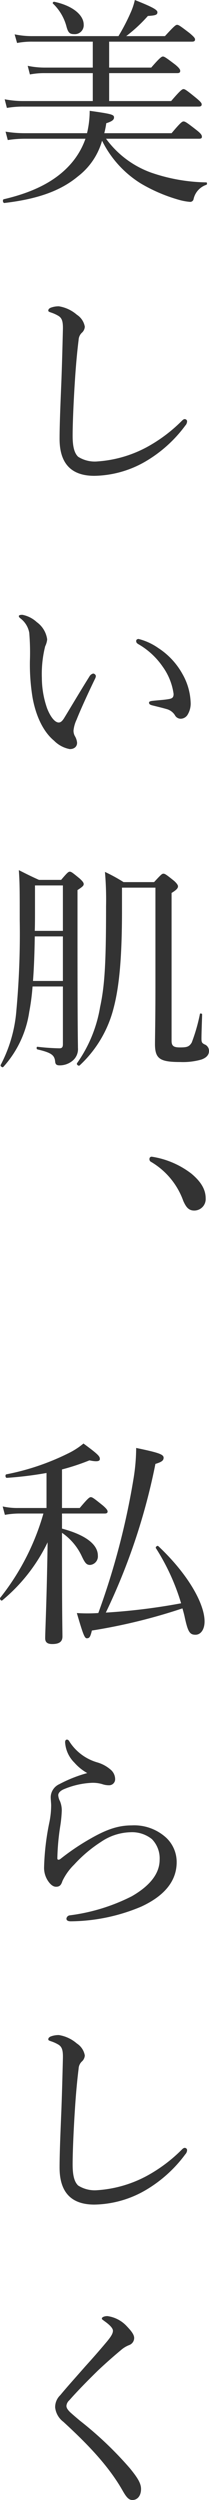
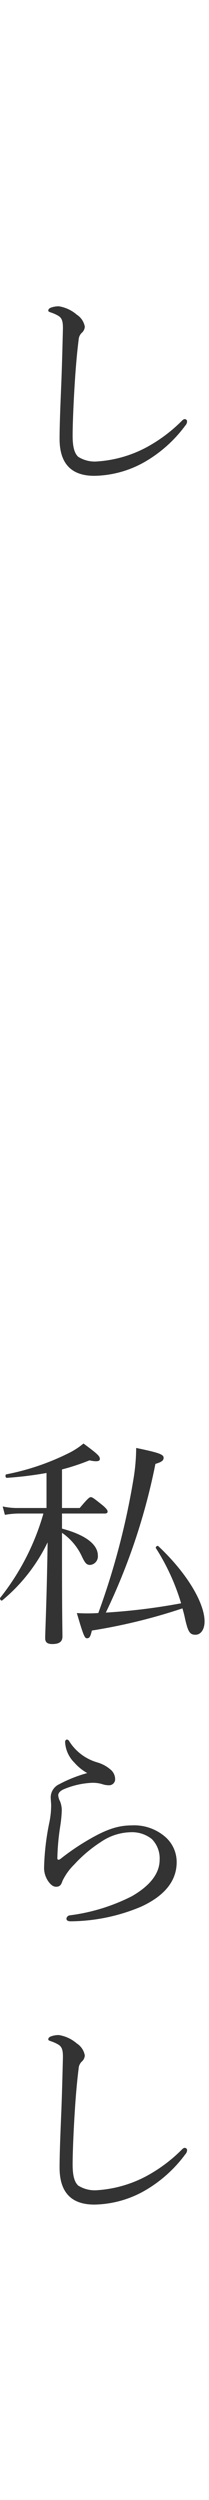
<svg xmlns="http://www.w3.org/2000/svg" viewBox="0 0 35.87 428.636">
  <defs>
    <style>.cls-1{fill:#333;}</style>
  </defs>
  <title>アセット 13</title>
  <g id="レイヤー_2" data-name="レイヤー 2">
    <g id="レイヤー_1-2" data-name="レイヤー 1">
-       <path class="cls-1" d="M18.202,23.785a16.509,16.509,0,0,0,7.637,5.775,30.216,30.216,0,0,0,9.574,1.709c.152,0,.152.38,0,.418a3.335,3.335,0,0,0-2.204,2.508.586.586,0,0,1-.608.418,9.868,9.868,0,0,1-1.861-.342,27.634,27.634,0,0,1-6.573-2.812,18.01,18.01,0,0,1-6.649-7.333,11.71,11.71,0,0,1-4.142,6.117C10.452,32.675,6.576,34.119.763,34.803c-.266.038-.38-.57-.114-.646,5.053-1.178,8.701-3.04,11.208-5.737a13.111,13.111,0,0,0,2.812-4.635H4.258a19.738,19.738,0,0,0-2.925.228L.953,22.569a19.916,19.916,0,0,0,3.268.266H14.935a16.51,16.51,0,0,0,.456-3.837c3.762.532,4.18.646,4.18,1.14,0,.342-.228.646-1.33.988a15.082,15.082,0,0,1-.342,1.71H29.449c1.558-1.862,1.824-2.014,2.052-2.014.266,0,.532.152,2.279,1.52.722.57.874.836.874,1.102,0,.228-.114.342-.494.342Zm11.17-6.459c1.596-1.862,1.9-2.052,2.128-2.052s.532.19,2.204,1.558c.722.608.912.836.912,1.064,0,.266-.152.38-.532.38H4.145a16.325,16.325,0,0,0-2.964.228L.801,17.021a16.873,16.873,0,0,0,3.268.304H15.923V12.539H7.792a12.986,12.986,0,0,0-2.66.228l-.38-1.482a14.255,14.255,0,0,0,2.963.304h8.207V7.143H5.626a13.383,13.383,0,0,0-2.697.228l-.418-1.482a14.454,14.454,0,0,0,3.04.304H20.33A34.198,34.198,0,0,0,22.42,2.166,11.126,11.126,0,0,0,23.142,0c2.963,1.178,3.875,1.672,3.875,2.09s-.228.57-1.634.646a25.933,25.933,0,0,1-3.724,3.458h6.649c1.596-1.748,1.861-1.938,2.089-1.938.266,0,.532.19,2.128,1.406.76.646.95.874.95,1.102,0,.266-.152.38-.532.38h-14.21v4.445h7.219C27.435,9.879,27.739,9.689,27.967,9.689s.532.19,2.128,1.406c.684.57.836.836.836,1.063,0,.228-.114.38-.494.38H18.734v4.787ZM11.44,4.673A8.423,8.423,0,0,0,9.084.608c-.114-.114.076-.342.228-.304,3.229.684,5.053,2.318,5.053,3.914a1.527,1.527,0,0,1-1.671,1.634C11.971,5.852,11.705,5.585,11.44,4.673Z" />
      <path class="cls-1" d="M10.224,75.236c0-2.394.152-6.003.304-9.688.114-3.001.19-5.965.266-9.005.038-1.406-.152-1.976-.722-2.355a6.211,6.211,0,0,0-1.33-.608c-.304-.114-.456-.152-.456-.342s.152-.38.456-.494a3.827,3.827,0,0,1,1.368-.228,6.19,6.19,0,0,1,3.078,1.444,3.068,3.068,0,0,1,1.368,2.052,1.519,1.519,0,0,1-.532,1.064,1.811,1.811,0,0,0-.532,1.216c-.228,1.824-.456,4.141-.646,7.181-.228,3.534-.38,7.257-.38,9.233,0,1.899.304,3.001.95,3.609a5.313,5.313,0,0,0,3.306.798,20.807,20.807,0,0,0,8.511-2.47,26.126,26.126,0,0,0,5.965-4.483c.19-.19.342-.304.494-.304a.413.413,0,0,1,.418.342,1.088,1.088,0,0,1-.304.76,22.811,22.811,0,0,1-6.953,6.231,17.963,17.963,0,0,1-8.663,2.394C12.541,81.582,10.224,79.796,10.224,75.236Z" />
-       <path class="cls-1" d="M9.274,126.991c-1.748-1.443-3.077-4.027-3.685-7.371a35.046,35.046,0,0,1-.456-6.307,41.208,41.208,0,0,0-.114-4.825,4,4,0,0,0-1.52-2.47c-.228-.19-.266-.266-.266-.38,0-.19.304-.228.608-.228a5.048,5.048,0,0,1,2.47,1.254,4.363,4.363,0,0,1,1.786,2.963,3.459,3.459,0,0,1-.342,1.178,19.488,19.488,0,0,0-.57,5.433,15.937,15.937,0,0,0,.912,5.244c.684,1.709,1.444,2.394,1.976,2.394.304,0,.57-.19.912-.722,1.14-1.862,2.773-4.635,4.369-7.181a1.014,1.014,0,0,1,.646-.494.526.526,0,0,1,.456.418,1.246,1.246,0,0,1-.152.494c-1.178,2.432-2.546,5.433-3.154,6.991a5.671,5.671,0,0,0-.532,1.862,1.92,1.92,0,0,0,.228.95,2.73,2.73,0,0,1,.38,1.102c.038.608-.38,1.14-1.254,1.14A5.104,5.104,0,0,1,9.274,126.991Zm17.896-15.881a12.513,12.513,0,0,1,4.142,4.445,10.605,10.605,0,0,1,1.406,4.825,3.679,3.679,0,0,1-.57,2.242,1.434,1.434,0,0,1-1.102.608,1.123,1.123,0,0,1-1.026-.608,2.437,2.437,0,0,0-1.482-1.064c-.646-.19-1.443-.38-2.355-.608-.456-.114-.608-.228-.608-.494,0-.19.304-.266.684-.304,1.063-.114,1.938-.152,2.773-.304.57-.114.76-.304.76-.874a10.434,10.434,0,0,0-1.899-4.711,12.802,12.802,0,0,0-4.18-3.837c-.228-.152-.342-.266-.342-.532,0-.19.152-.342.418-.342A10.239,10.239,0,0,1,27.169,111.11Z" />
-       <path class="cls-1" d="M5.588,169.135a38.636,38.636,0,0,1-.57,4.37,17.975,17.975,0,0,1-4.445,9.422c-.152.19-.57-.152-.456-.342a24.105,24.105,0,0,0,2.697-9.385,144.453,144.453,0,0,0,.57-15.501c0-5.091,0-6.269-.152-8.511,1.368.684,1.938.988,3.458,1.671h3.799c1.064-1.253,1.254-1.406,1.482-1.406.266,0,.456.152,1.71,1.178.532.494.684.722.684.95,0,.266-.19.456-1.063,1.026v7.827c0,17.021.076,18.237.076,19.225a2.583,2.583,0,0,1-1.064,2.318,3.44,3.44,0,0,1-2.089.684c-.532,0-.722-.19-.76-.646-.114-1.102-.607-1.52-3.039-2.09-.19-.038-.19-.456,0-.456a36.624,36.624,0,0,0,3.761.266c.456,0,.608-.19.608-.722v-9.878Zm.38-8.586c-.038,2.545-.114,5.091-.304,7.637h5.129v-7.637Zm4.825-8.739H6.006v4.217c0,1.254,0,2.47-.038,3.571h4.825Zm10.145,4.293c0,7.712-.418,12.88-1.444,16.755a20.127,20.127,0,0,1-5.813,9.802c-.19.19-.608-.152-.456-.38a23.245,23.245,0,0,0,3.951-9.612c.798-3.686,1.026-7.561,1.026-17.288a55.412,55.412,0,0,0-.19-5.889,28.49,28.49,0,0,1,3.192,1.748h5.243c1.216-1.33,1.368-1.444,1.596-1.444.266,0,.494.152,1.862,1.253.456.418.645.722.645.912,0,.304-.228.608-1.102,1.14v25.342c0,.874.342,1.14,1.406,1.14,1.178,0,1.596-.076,2.052-.836a30.308,30.308,0,0,0,1.406-4.901c.038-.152.38-.076.38.076-.038,1.368-.114,3.229-.114,4.141,0,.608.076.76.494.988a1.187,1.187,0,0,1,.798,1.14c0,.684-.456,1.178-1.33,1.481a11.497,11.497,0,0,1-3.572.418c-3.495,0-4.369-.532-4.369-3.078,0-1.216.076-4.179.076-9.802V152.19H20.938Z" />
-       <path class="cls-1" d="M32.83,201.21c1.786,1.481,2.47,2.85,2.47,4.255a1.967,1.967,0,0,1-1.976,2.089c-1.026,0-1.444-.722-1.862-1.634a12.747,12.747,0,0,0-5.623-6.763.511.511,0,0,1-.19-.456.37.37,0,0,1,.418-.38A14.834,14.834,0,0,1,32.83,201.21Z" />
      <path class="cls-1" d="M10.642,262.084c4.103,1.102,6.155,2.736,6.155,4.635a1.47,1.47,0,0,1-1.33,1.596c-.608,0-.874-.304-1.444-1.52a9.997,9.997,0,0,0-3.381-3.99v4.483c0,9.689.076,12.386.076,13.298,0,.874-.532,1.292-1.748,1.292-.836,0-1.216-.304-1.216-.988,0-1.216.266-6.269.418-16.452A29.546,29.546,0,0,1,.383,274.394c-.19.152-.494-.266-.342-.456a41.473,41.473,0,0,0,7.409-14.438H3.233a14.027,14.027,0,0,0-2.394.228l-.38-1.444a11.686,11.686,0,0,0,2.735.266H7.982v-6.003a62.789,62.789,0,0,1-6.801.836c-.266.038-.342-.57-.076-.608A41.765,41.765,0,0,0,11.743,249.166a12.683,12.683,0,0,0,2.583-1.672c2.584,1.9,2.812,2.204,2.812,2.66,0,.418-.57.494-1.786.228a37.942,37.942,0,0,1-4.711,1.558v6.611h3.04c1.406-1.672,1.671-1.862,1.899-1.862.266,0,.532.19,2.09,1.444.608.532.798.798.798,1.025,0,.228-.152.342-.494.342H10.642Zm16.109,3.344c-.114-.19.266-.494.418-.342C32.222,269.835,35.11,274.926,35.11,278.004c0,1.368-.646,2.279-1.558,2.279-.988,0-1.292-.494-1.824-2.888-.114-.57-.266-1.102-.418-1.633a96.795,96.795,0,0,1-15.54,3.799c-.266,1.102-.418,1.33-.874,1.33-.38,0-.646-.684-1.71-4.331a28.227,28.227,0,0,0,3.686,0,126.904,126.904,0,0,0,6.079-23.253,33.301,33.301,0,0,0,.418-5.053c3.837.798,4.711,1.102,4.711,1.672,0,.456-.266.722-1.406,1.064a106.963,106.963,0,0,1-8.511,25.494,105.264,105.264,0,0,0,12.918-1.596A37.465,37.465,0,0,0,26.751,265.428Z" />
      <path class="cls-1" d="M12.769,302.213a5.364,5.364,0,0,1-1.596-3.496c0-.342.152-.456.304-.456.19,0,.304.076.494.418a8.469,8.469,0,0,0,4.75,3.496,6.074,6.074,0,0,1,2.242,1.216,2.155,2.155,0,0,1,.798,1.634,1.029,1.029,0,0,1-1.026,1.064,3.475,3.475,0,0,1-1.178-.19,5.598,5.598,0,0,0-1.824-.228,13.956,13.956,0,0,0-4.788,1.102c-.608.266-.95.646-.95,1.026a2.643,2.643,0,0,0,.304,1.026,4.149,4.149,0,0,1,.304,1.634,21.923,21.923,0,0,1-.266,2.66,40.643,40.643,0,0,0-.494,5.471c0,.152.038.266.19.266.114,0,.228-.038.456-.228a39.911,39.911,0,0,1,5.091-3.419c2.66-1.52,4.673-2.242,7.029-2.242a8.118,8.118,0,0,1,5.927,2.127,5.729,5.729,0,0,1,1.786,4.18c0,3.458-2.394,5.927-6.117,7.637A31.678,31.678,0,0,1,12.161,329.417c-.418,0-.76-.114-.76-.456a.645.645,0,0,1,.57-.57A32.581,32.581,0,0,0,22.61,325.124c3.04-1.748,4.787-3.837,4.787-6.269a4.728,4.728,0,0,0-1.33-3.534,5.428,5.428,0,0,0-3.686-1.178,9.355,9.355,0,0,0-5.015,1.634,23.379,23.379,0,0,0-4.636,3.914A9.861,9.861,0,0,0,10.717,322.502c-.228.722-.494.988-1.102.988-.494,0-.988-.38-1.444-1.102a4.058,4.058,0,0,1-.608-2.204,43.13,43.13,0,0,1,.912-7.751,14.857,14.857,0,0,0,.304-2.887c0-.418-.076-.95-.076-1.444a2.511,2.511,0,0,1,1.482-2.204,23.335,23.335,0,0,1,4.787-1.9A8.42,8.42,0,0,1,12.769,302.213Z" />
      <path class="cls-1" d="M10.224,371.636c0-2.394.152-6.003.304-9.688.114-3.001.19-5.965.266-9.005.038-1.406-.152-1.976-.722-2.355a6.212,6.212,0,0,0-1.33-.608c-.304-.114-.456-.152-.456-.342,0-.19.152-.38.456-.494a3.827,3.827,0,0,1,1.368-.228,6.19,6.19,0,0,1,3.078,1.444,3.068,3.068,0,0,1,1.368,2.052,1.519,1.519,0,0,1-.532,1.064,1.811,1.811,0,0,0-.532,1.216c-.228,1.824-.456,4.141-.646,7.181-.228,3.534-.38,7.257-.38,9.233,0,1.899.304,3.001.95,3.609a5.313,5.313,0,0,0,3.306.798,20.807,20.807,0,0,0,8.511-2.47,26.112,26.112,0,0,0,5.965-4.483c.19-.19.342-.304.494-.304a.413.413,0,0,1,.418.342,1.088,1.088,0,0,1-.304.76,22.819,22.819,0,0,1-6.953,6.231,17.968,17.968,0,0,1-8.663,2.394C12.541,377.981,10.224,376.195,10.224,371.636Z" />
-       <path class="cls-1" d="M21.698,398.772c.798.836,1.33,1.482,1.33,2.09a1.303,1.303,0,0,1-.874,1.216,4.693,4.693,0,0,0-1.33.798c-1.14.95-2.622,2.242-4.027,3.571-1.748,1.71-3.609,3.609-4.901,5.091a1.441,1.441,0,0,0-.494.95c0,.342.19.646.646,1.102.38.342.988.874,1.672,1.444a61.755,61.755,0,0,1,8.548,8.13c1.368,1.672,1.938,2.622,1.938,3.572,0,1.254-.684,1.9-1.482,1.9-.608,0-1.026-.456-1.672-1.596-2.394-4.217-5.927-7.903-10.182-11.816a3.572,3.572,0,0,1-1.406-2.47,2.826,2.826,0,0,1,.874-2.09c1.064-1.292,2.394-2.773,4.332-4.977,1.064-1.178,2.28-2.546,3.647-4.18.722-.874,1.064-1.406,1.064-1.899,0-.418-.532-.988-1.444-1.634-.342-.266-.456-.304-.456-.456,0-.228.418-.418.95-.418A5.53,5.53,0,0,1,21.698,398.772Z" />
    </g>
  </g>
</svg>